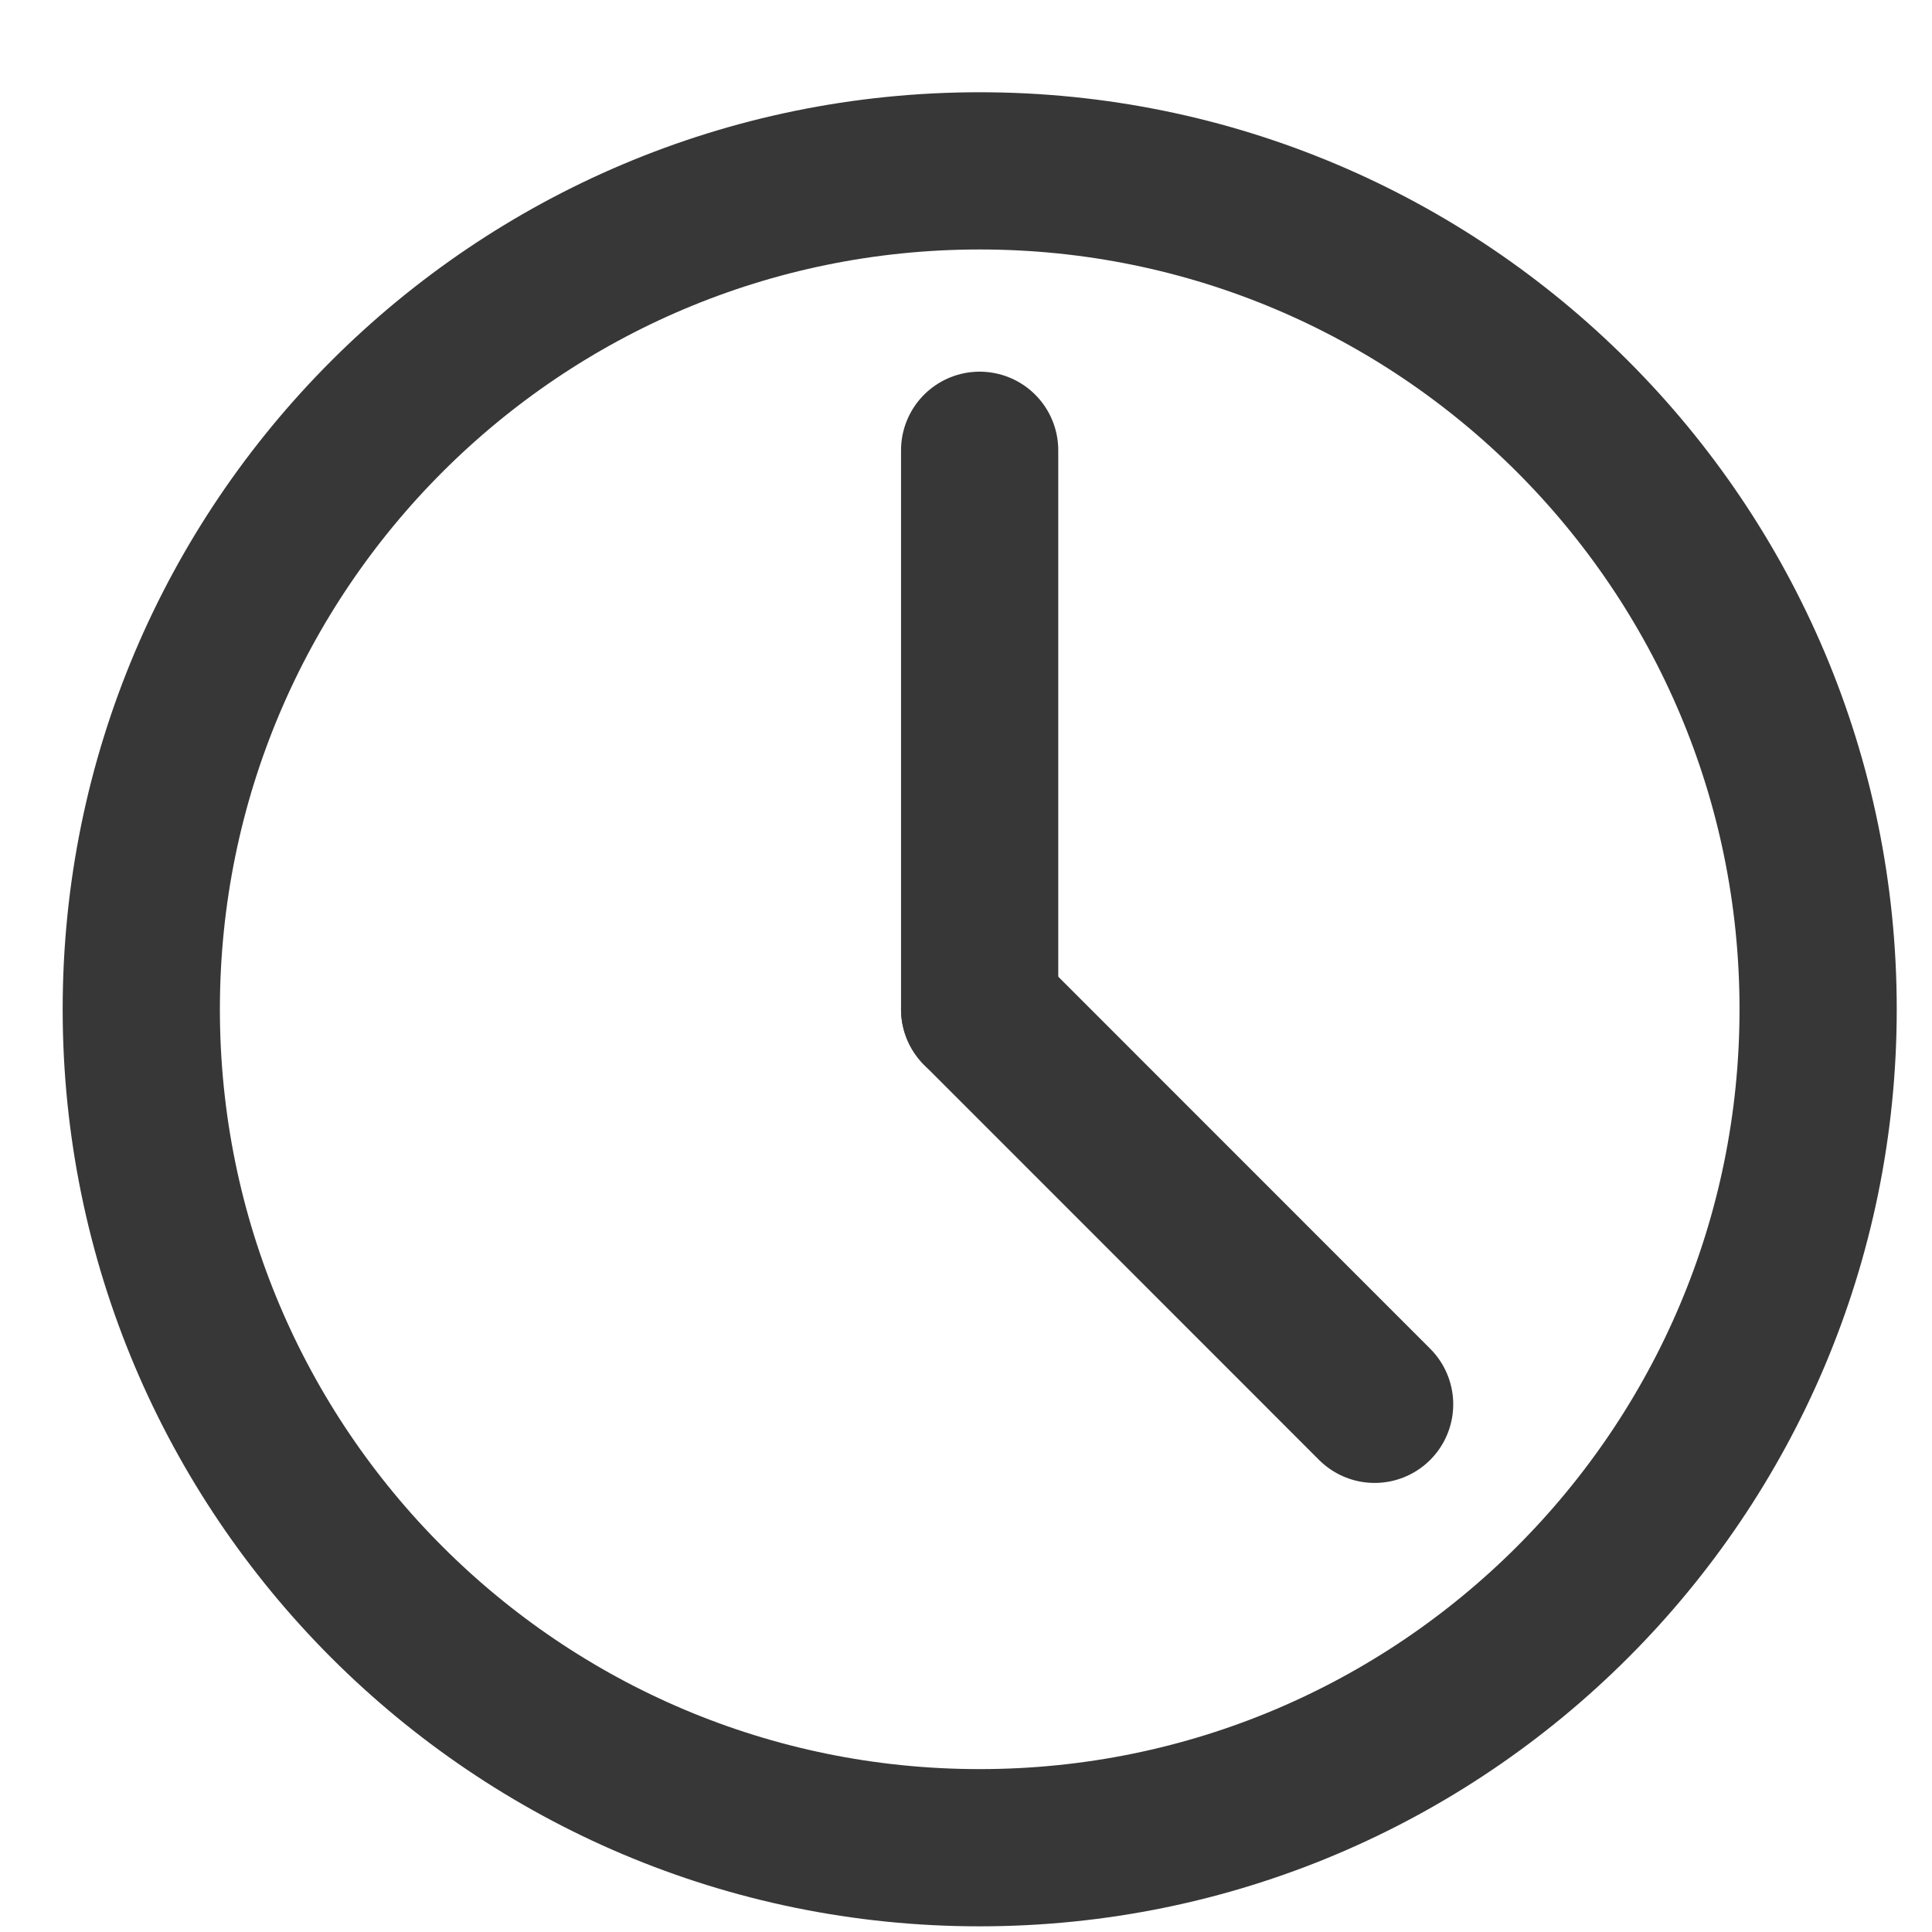
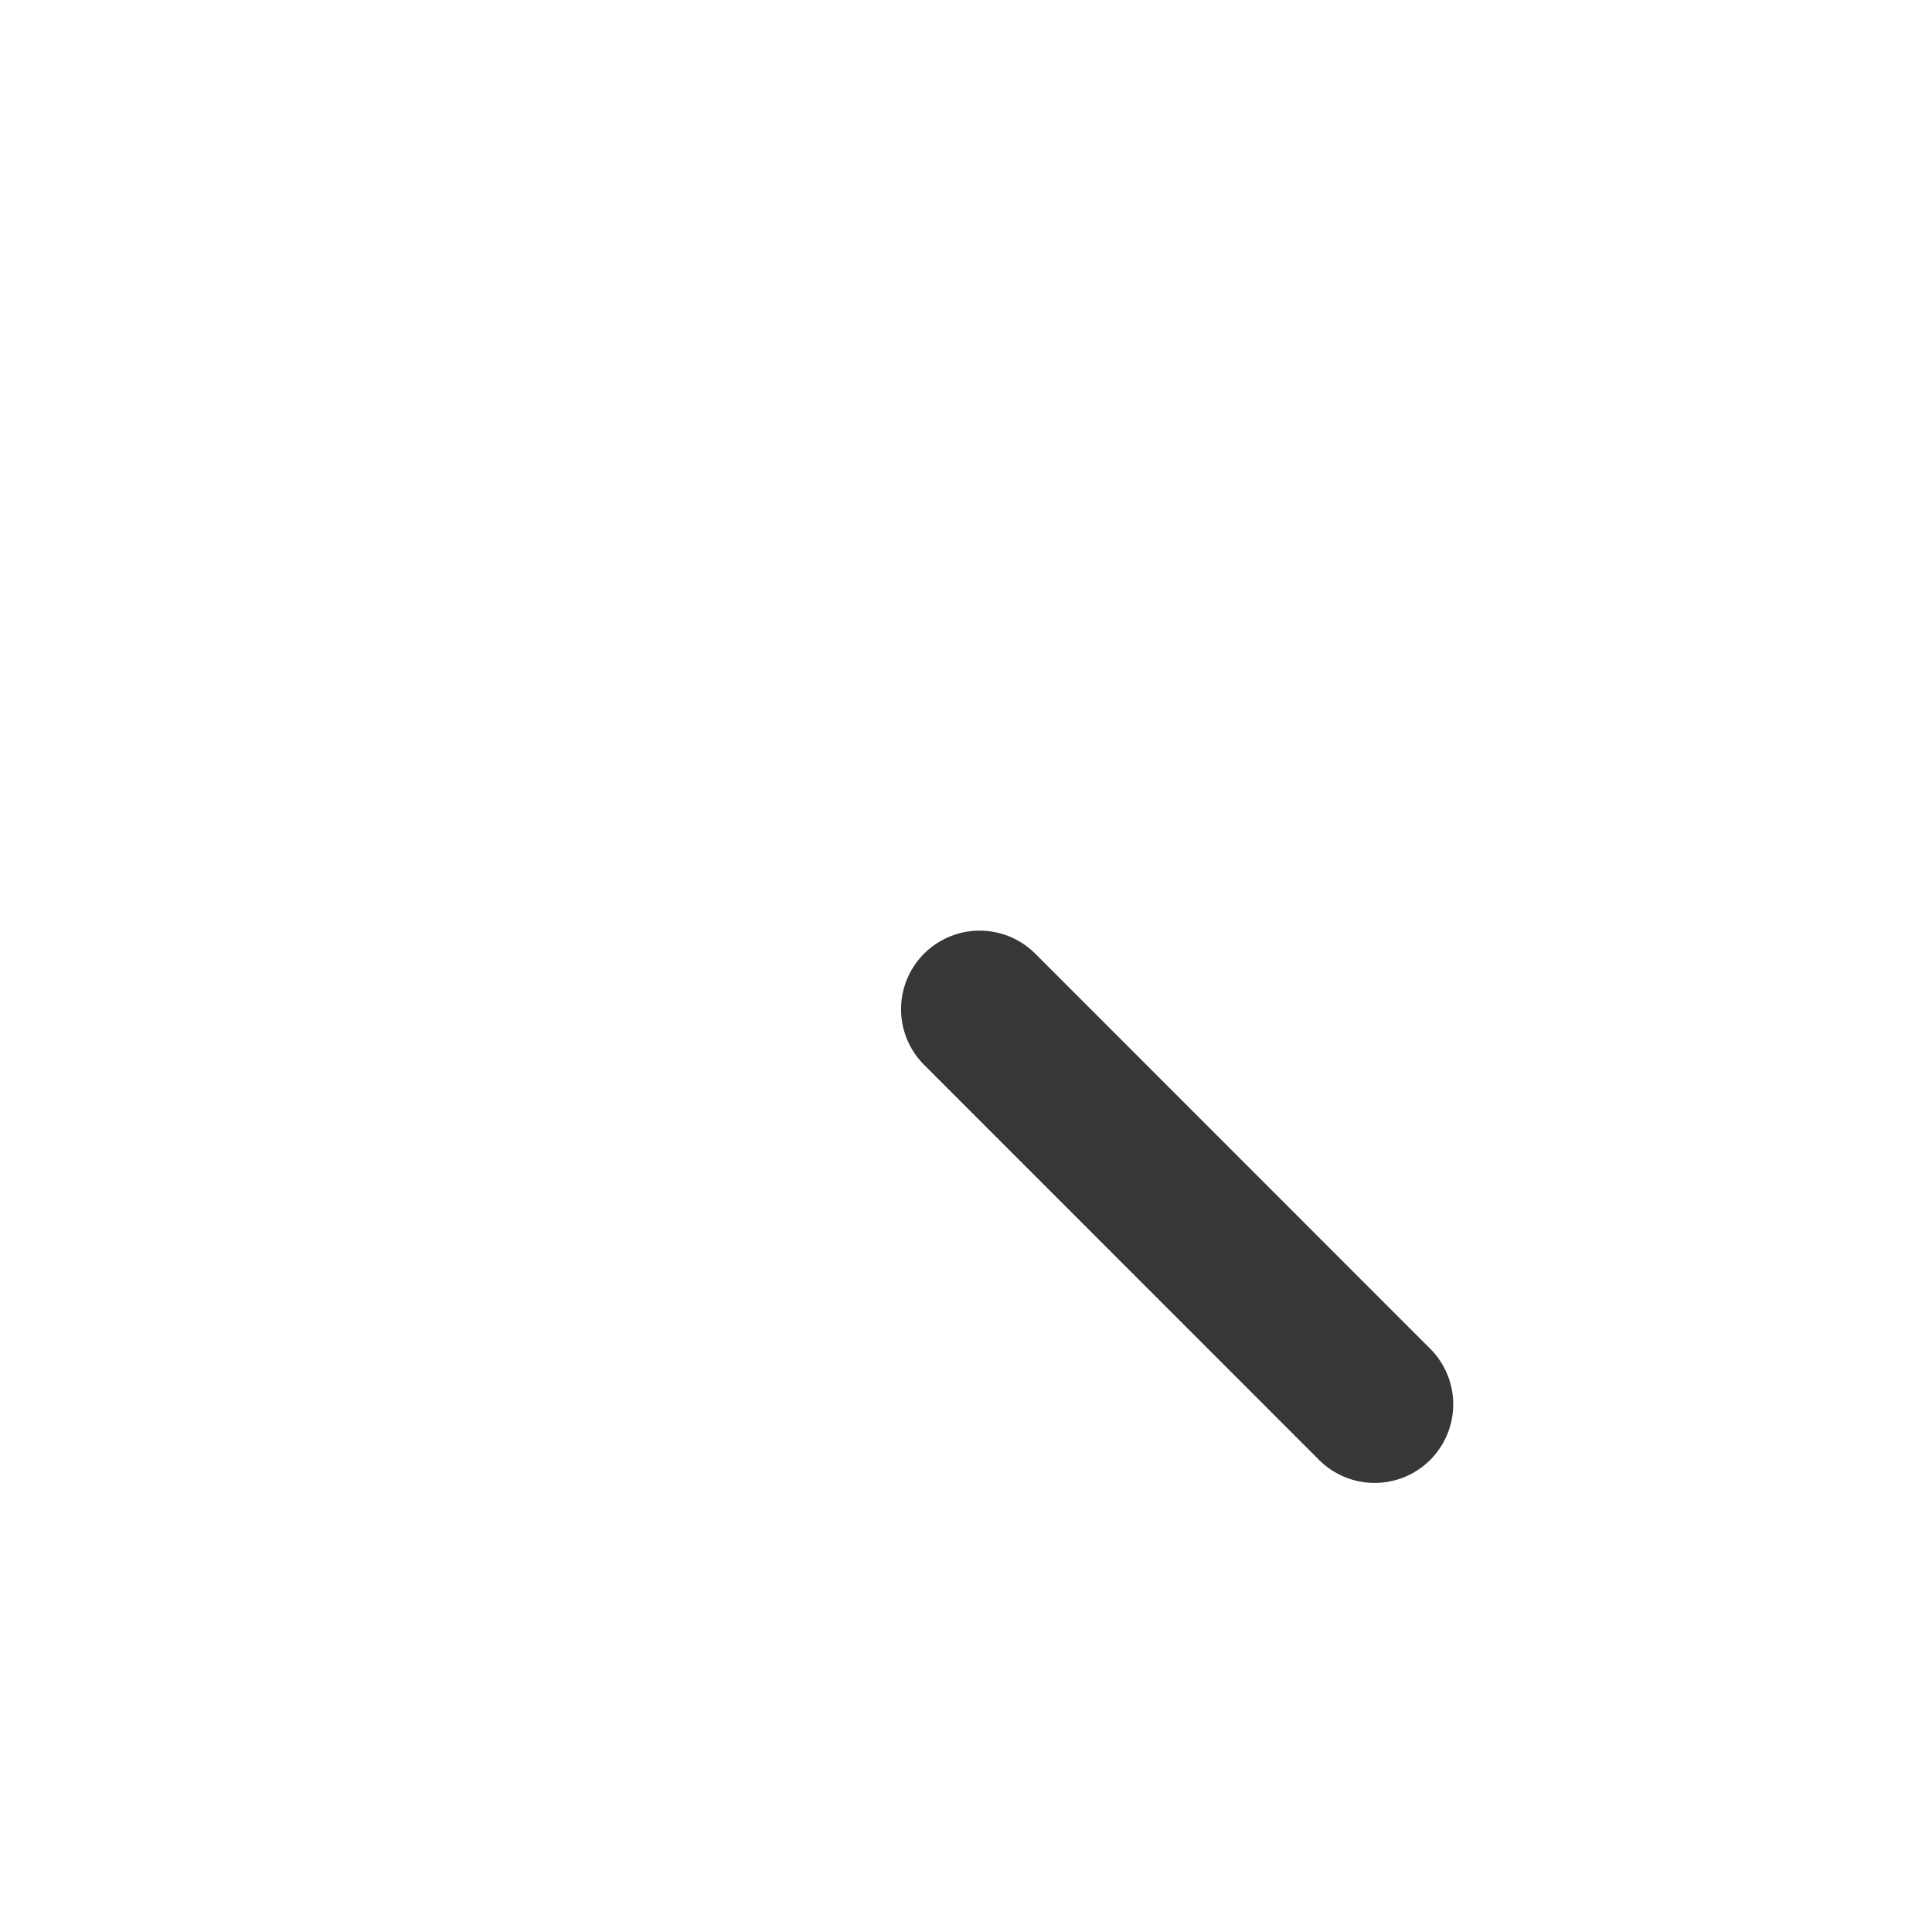
<svg xmlns="http://www.w3.org/2000/svg" width="16" height="16" viewBox="0 0 16 16" fill="none">
-   <path d="M8.113 15.302C11.948 15.302 15.057 12.193 15.057 8.358C15.057 4.524 11.948 1.415 8.113 1.415C4.279 1.415 1.17 4.524 1.17 8.358C1.17 12.193 4.279 15.302 8.113 15.302Z" stroke="#373737" stroke-width="1.302" stroke-linecap="round" stroke-linejoin="round" />
-   <path d="M8.113 3.729V8.358" stroke="#373737" stroke-width="1.302" stroke-linecap="round" stroke-linejoin="round" />
  <path d="M11.384 11.63L8.113 8.358" stroke="#373737" stroke-width="1.302" stroke-linecap="round" stroke-linejoin="round" />
</svg>